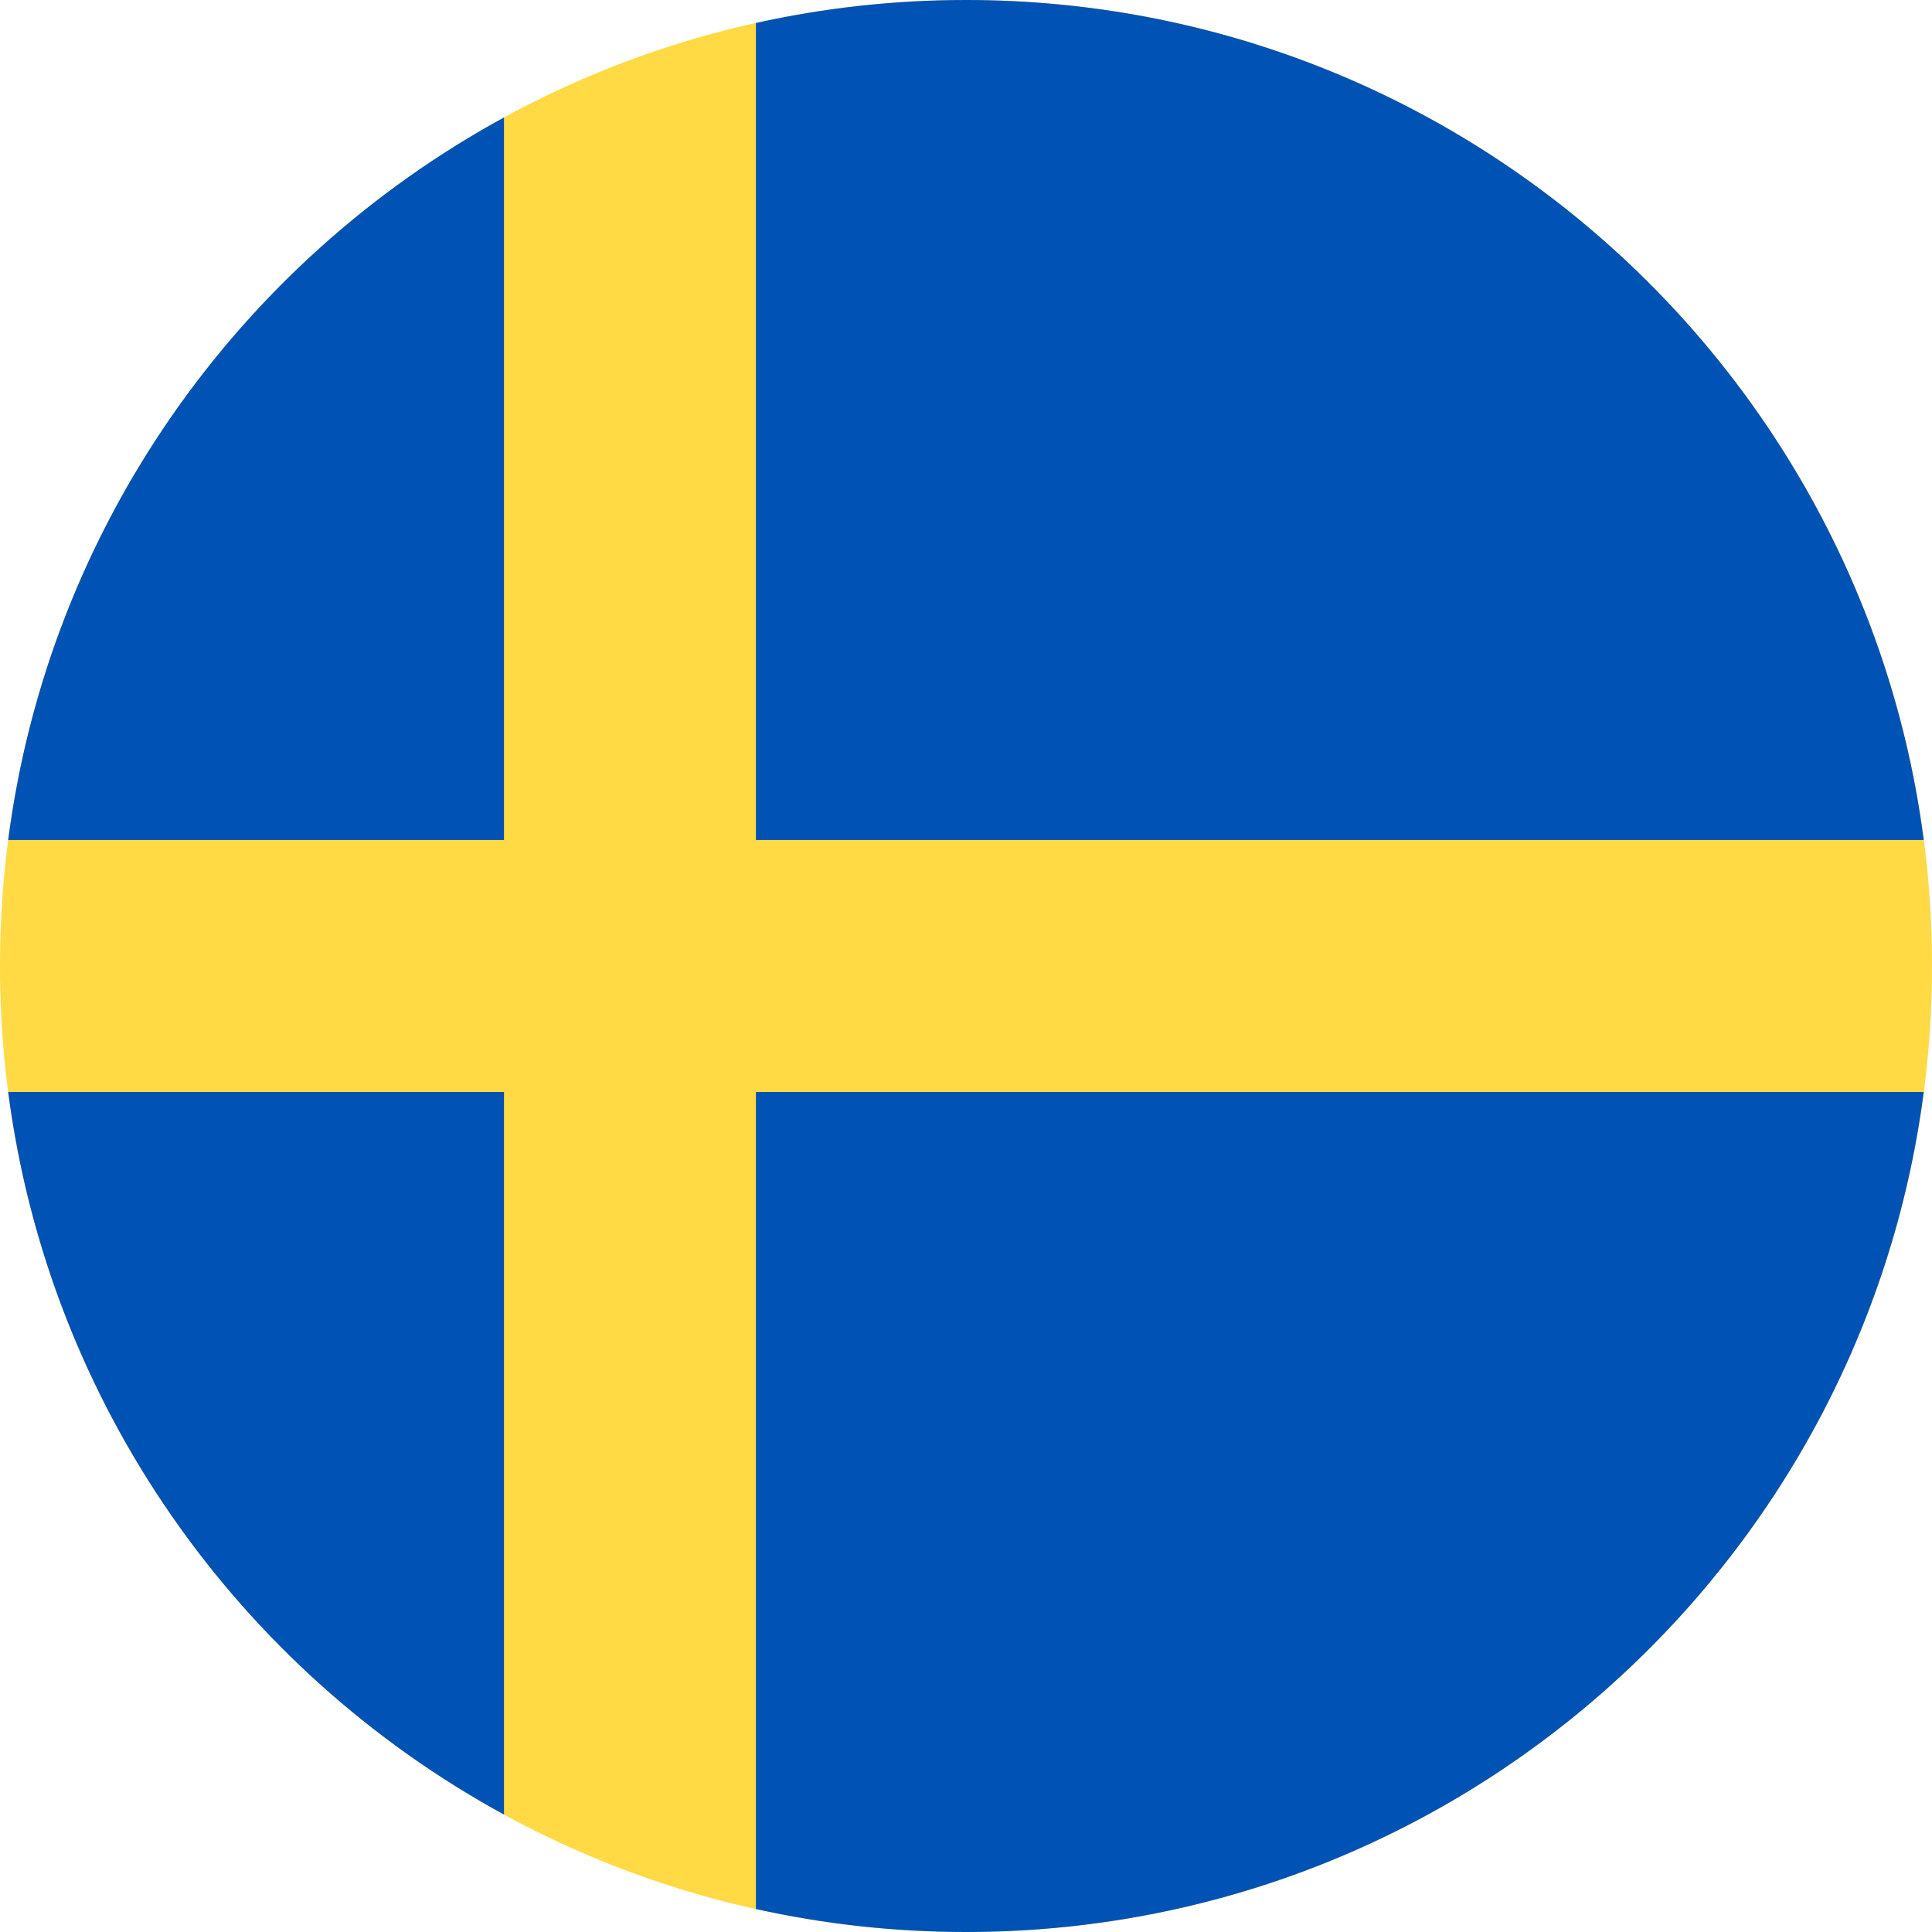
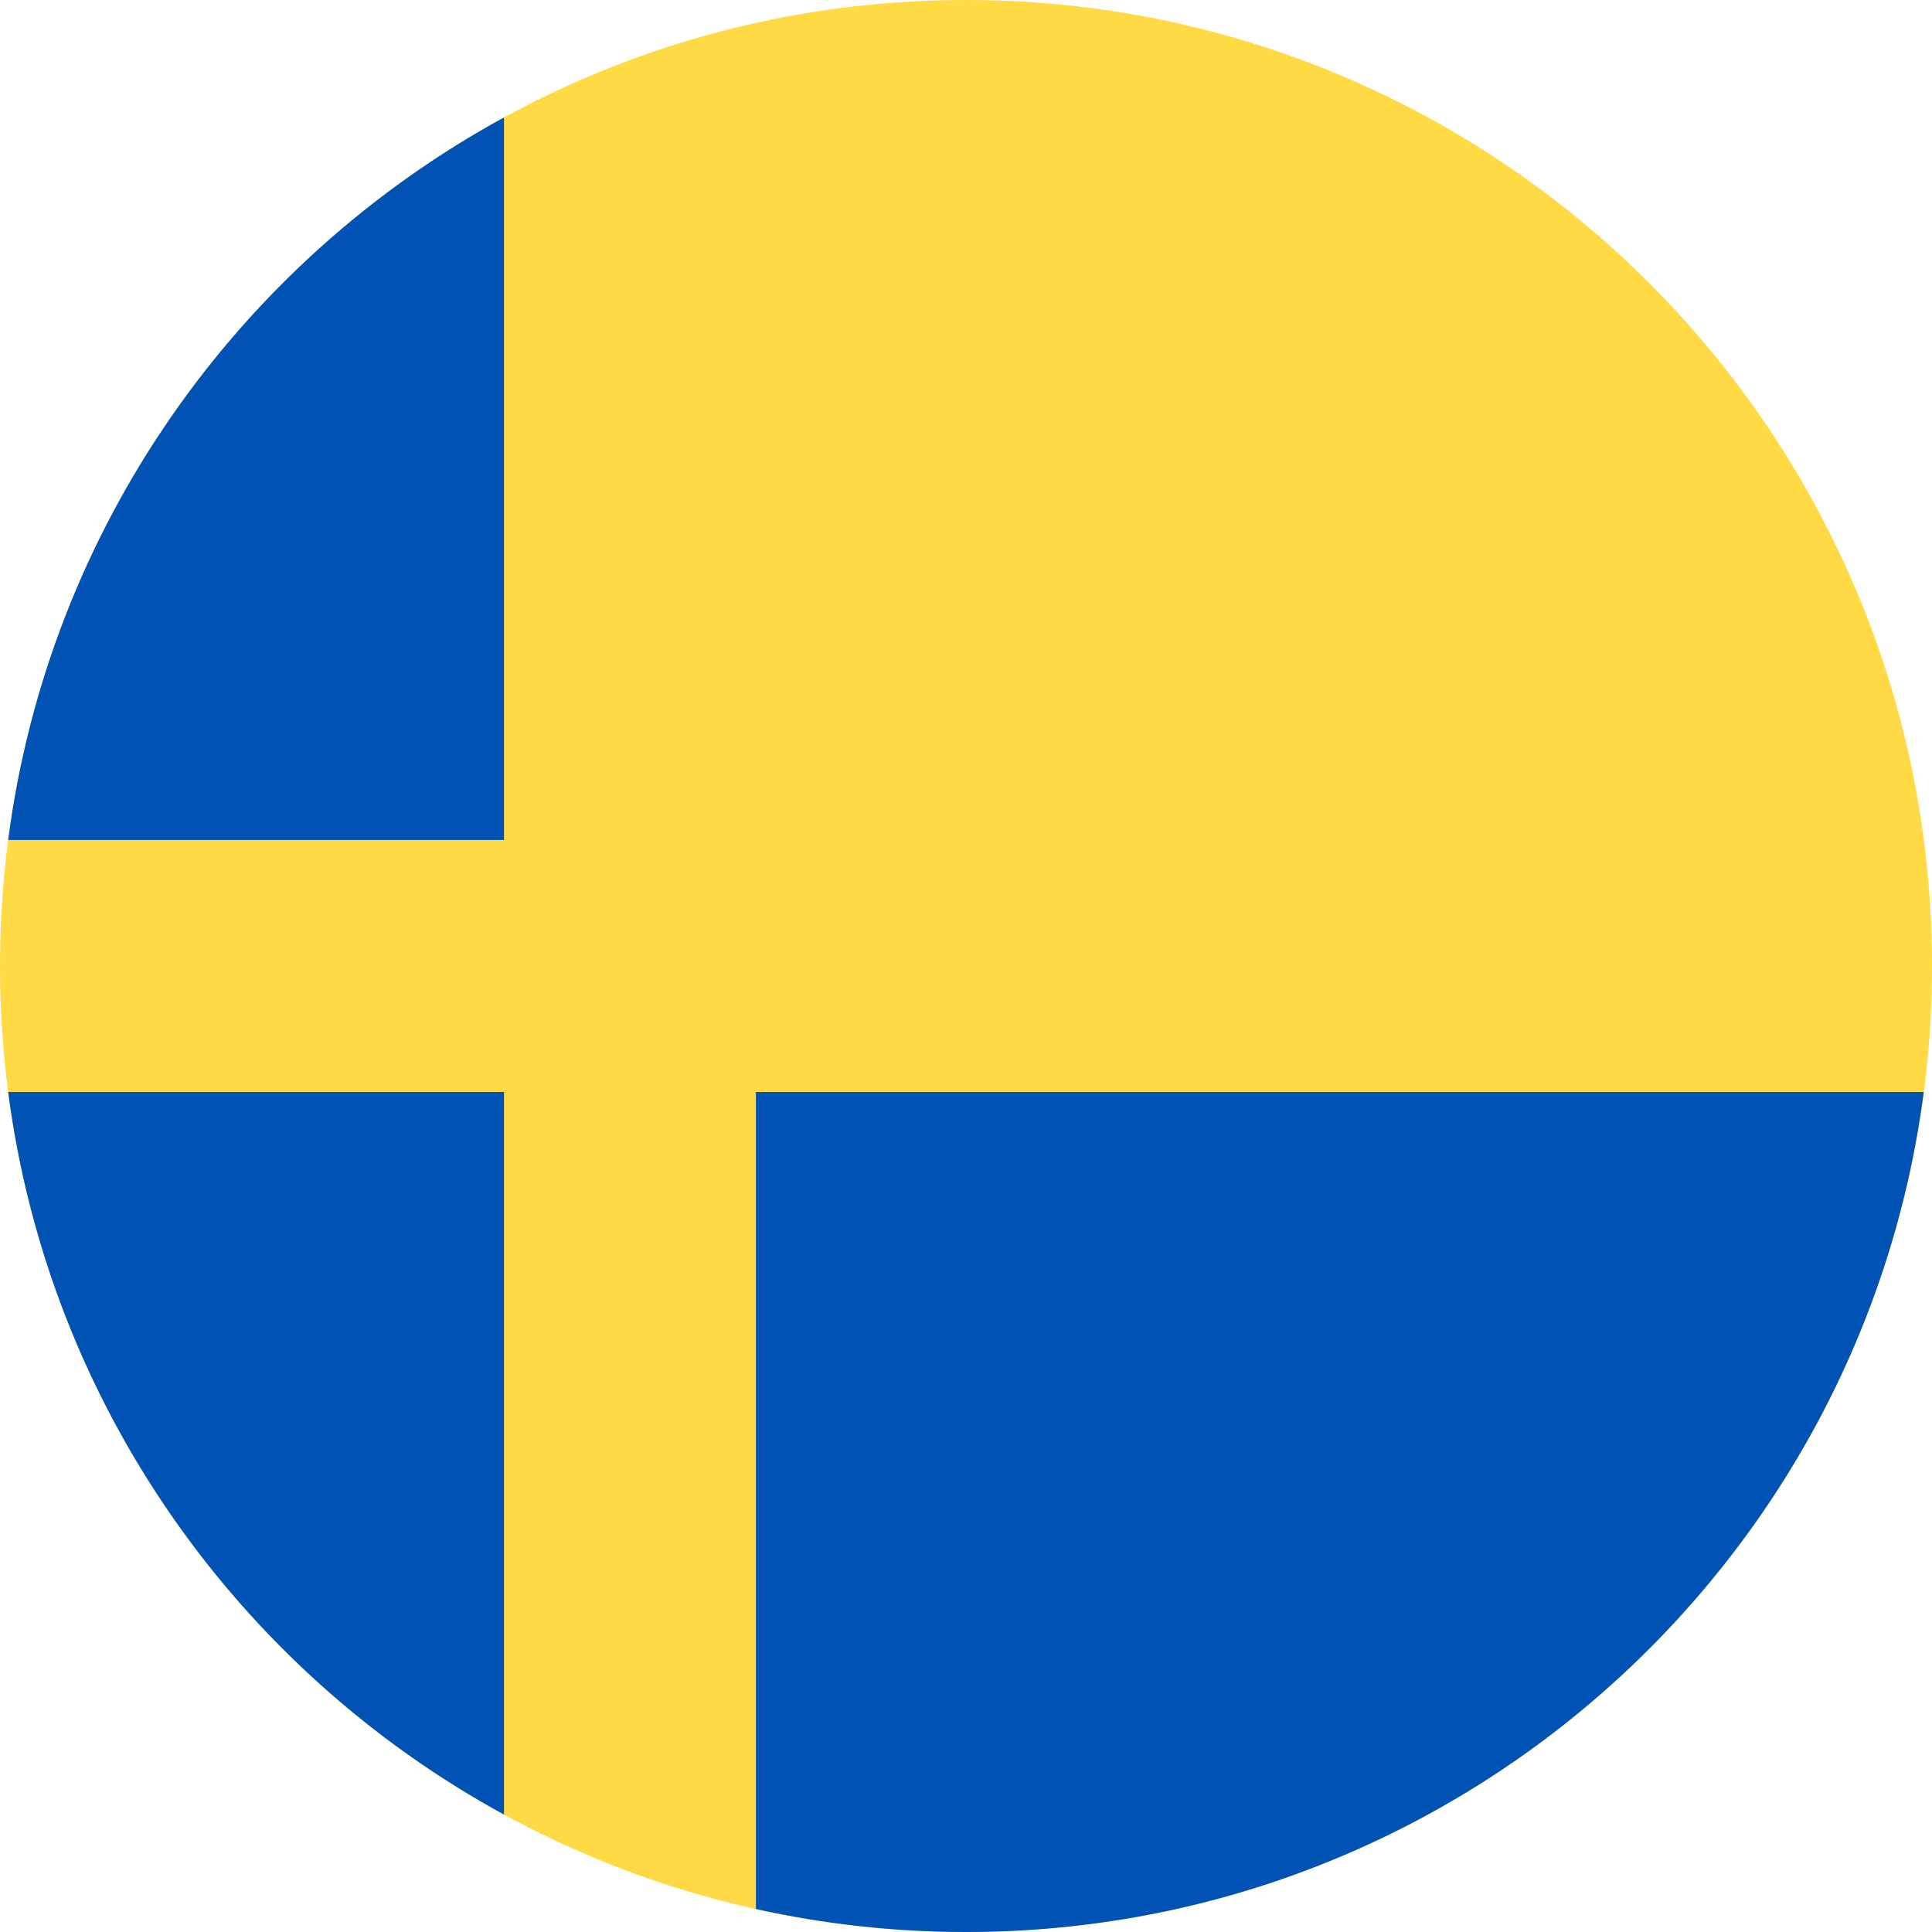
<svg xmlns="http://www.w3.org/2000/svg" width="30" height="30" viewBox="0 0 30 30" fill="none">
  <g clip-path="url(#clip0_591_5397)">
    <path d="M15 30C23.284 30 30 23.284 30 15C30 6.716 23.284 0 15 0C6.716 0 0 6.716 0 15C0 23.284 6.716 30 15 30Z" fill="#FFDA44" />
-     <path d="M11.738 13.043H29.872C28.913 5.684 22.62 0 14.999 0C13.879 0 12.788 0.124 11.738 0.357V13.043H11.738Z" fill="#0052B4" />
    <path d="M7.826 13.043V1.824C3.707 4.071 0.759 8.193 0.127 13.043H7.826V13.043Z" fill="#0052B4" />
    <path d="M7.826 16.956H0.127C0.759 21.807 3.707 25.929 7.826 28.176L7.826 16.956Z" fill="#0052B4" />
    <path d="M11.738 16.957V29.643C12.788 29.876 13.879 30 14.999 30C22.62 30 28.913 24.316 29.872 16.956H11.738V16.957Z" fill="#0052B4" />
  </g>
  <defs>
    <clipPath id="clip0_591_5397">
      <rect width="30" height="30" fill="white" />
    </clipPath>
  </defs>
</svg>